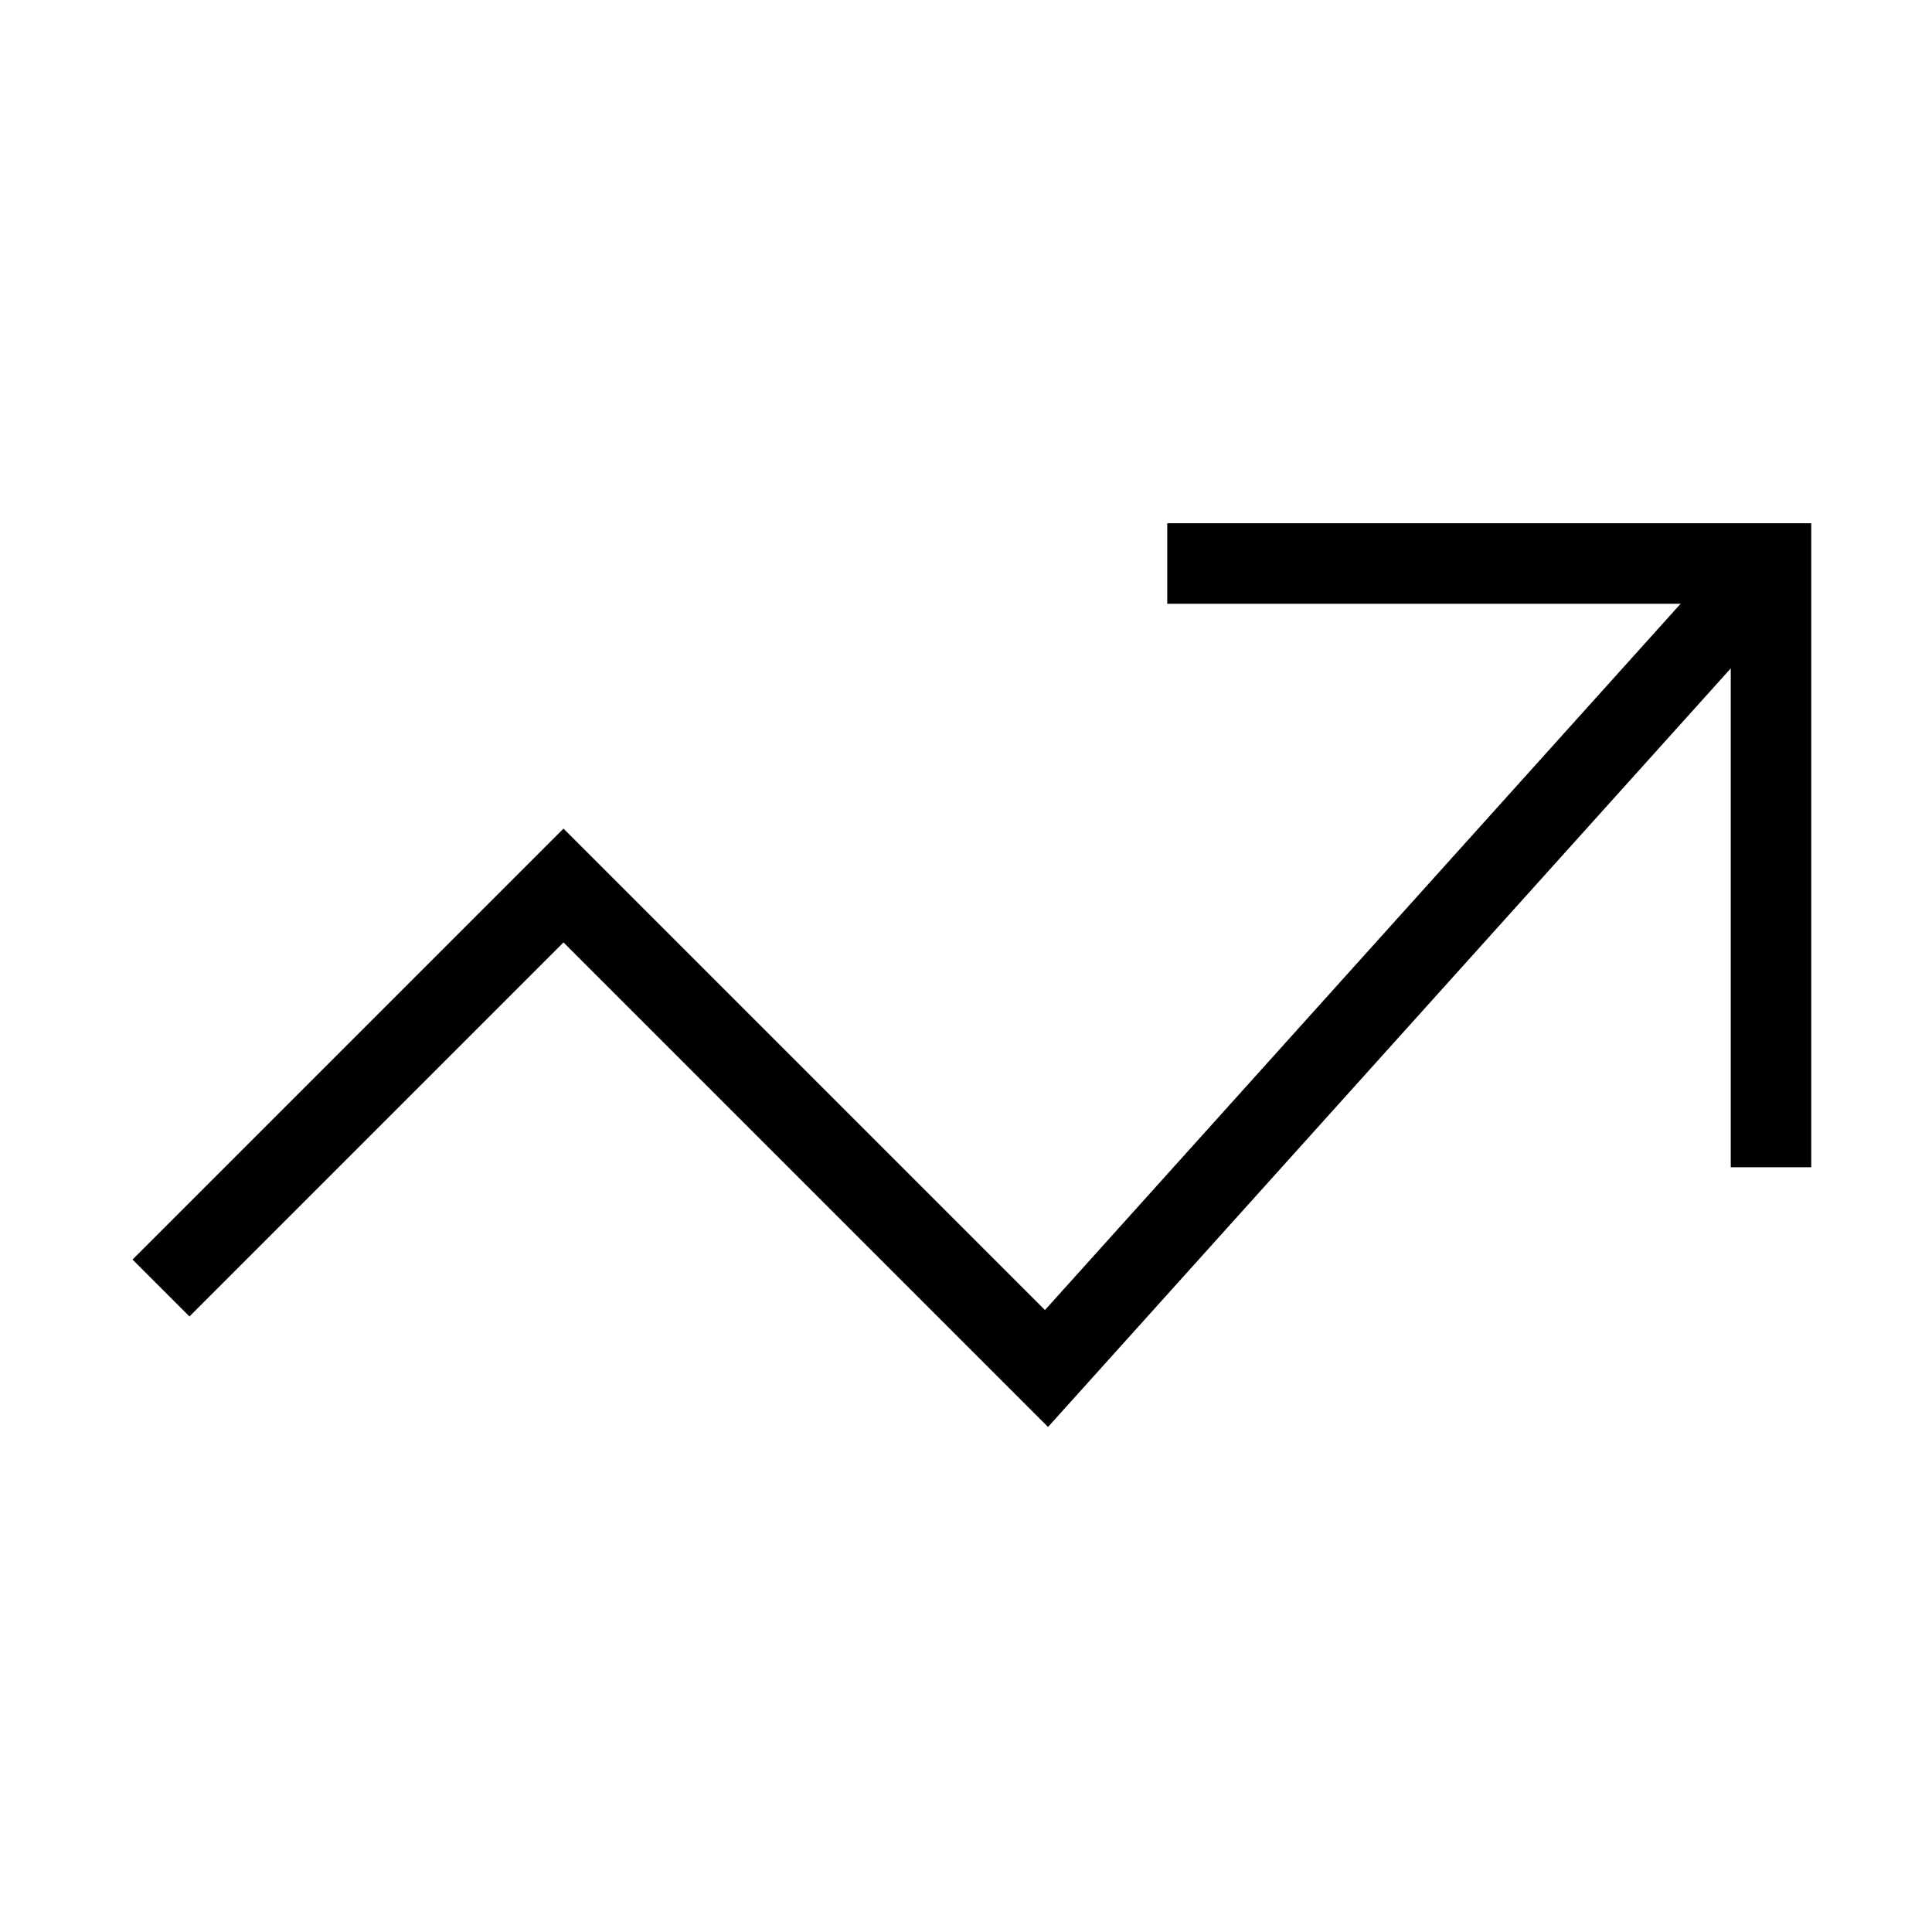
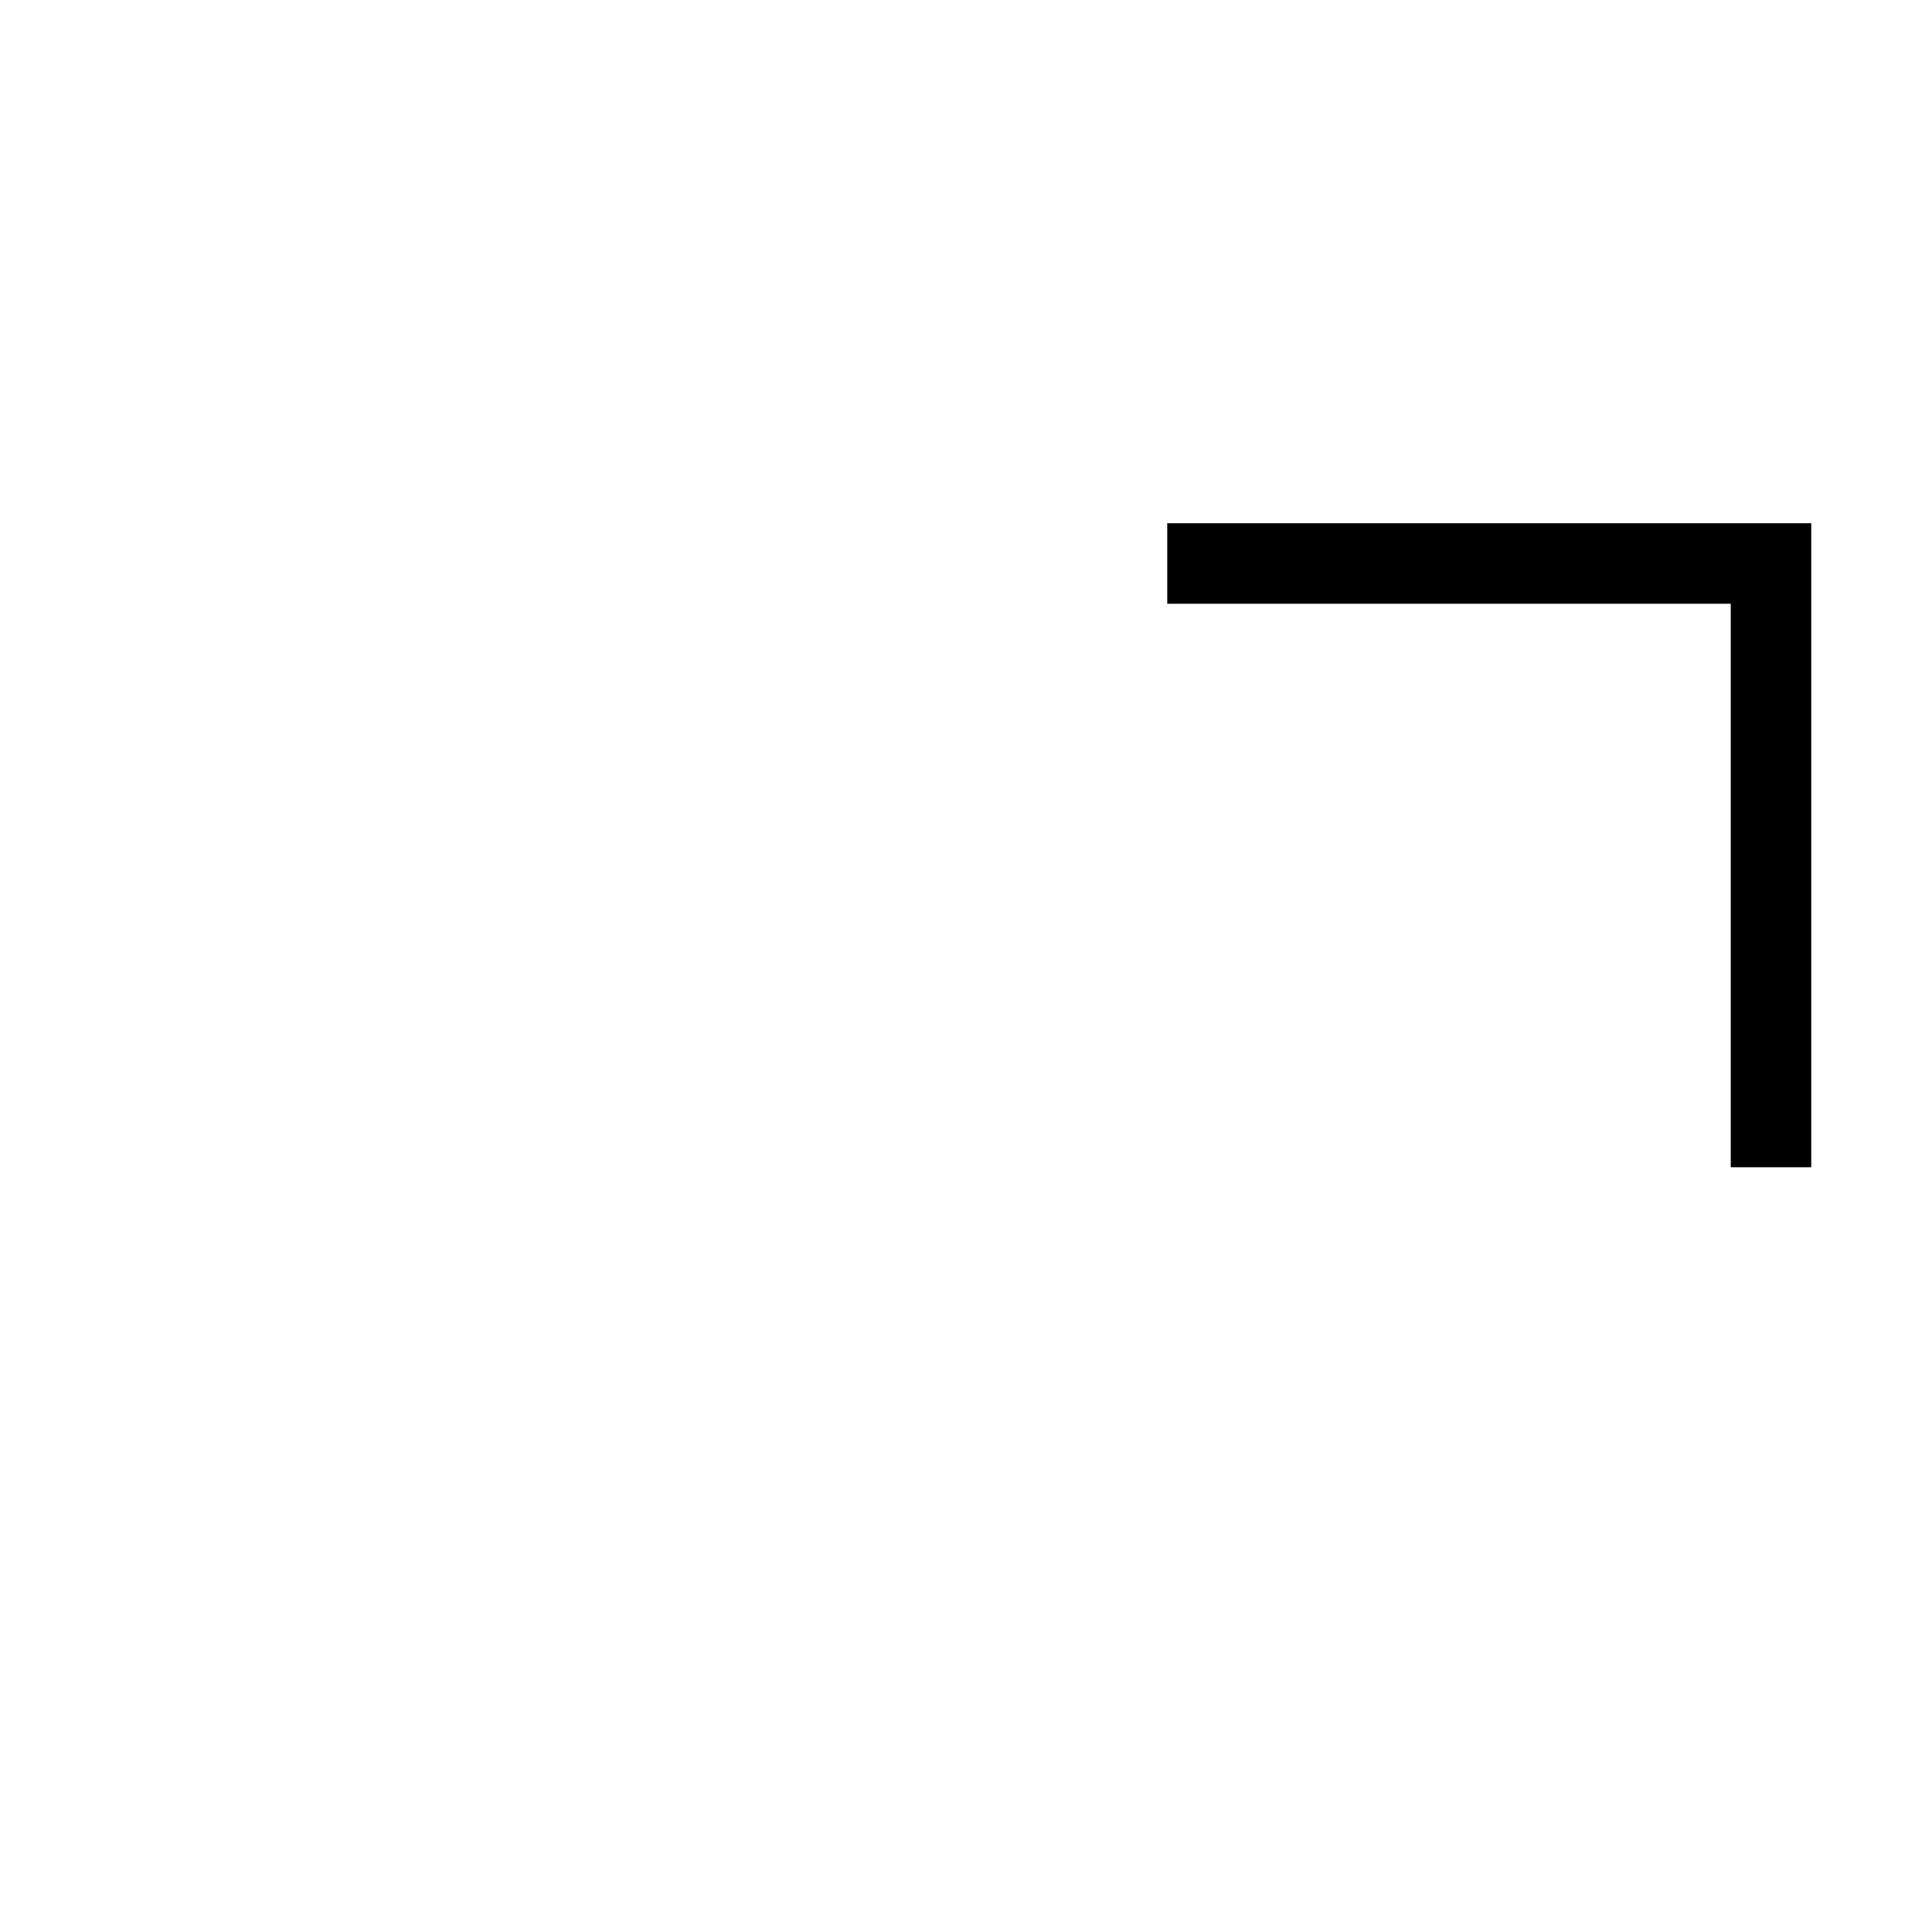
<svg xmlns="http://www.w3.org/2000/svg" id="nc_icon" xml:space="preserve" viewBox="0 0 24 24">
  <g fill="none" stroke="currentColor" stroke-miterlimit="10" class="nc-icon-wrapper">
-     <path d="m22 7-9 10-6-6-5 5" data-cap="butt" data-color="color-2" vector-effect="non-scaling-stroke" />
    <path stroke-linecap="square" d="M15 7h7v7" vector-effect="non-scaling-stroke" />
  </g>
</svg>